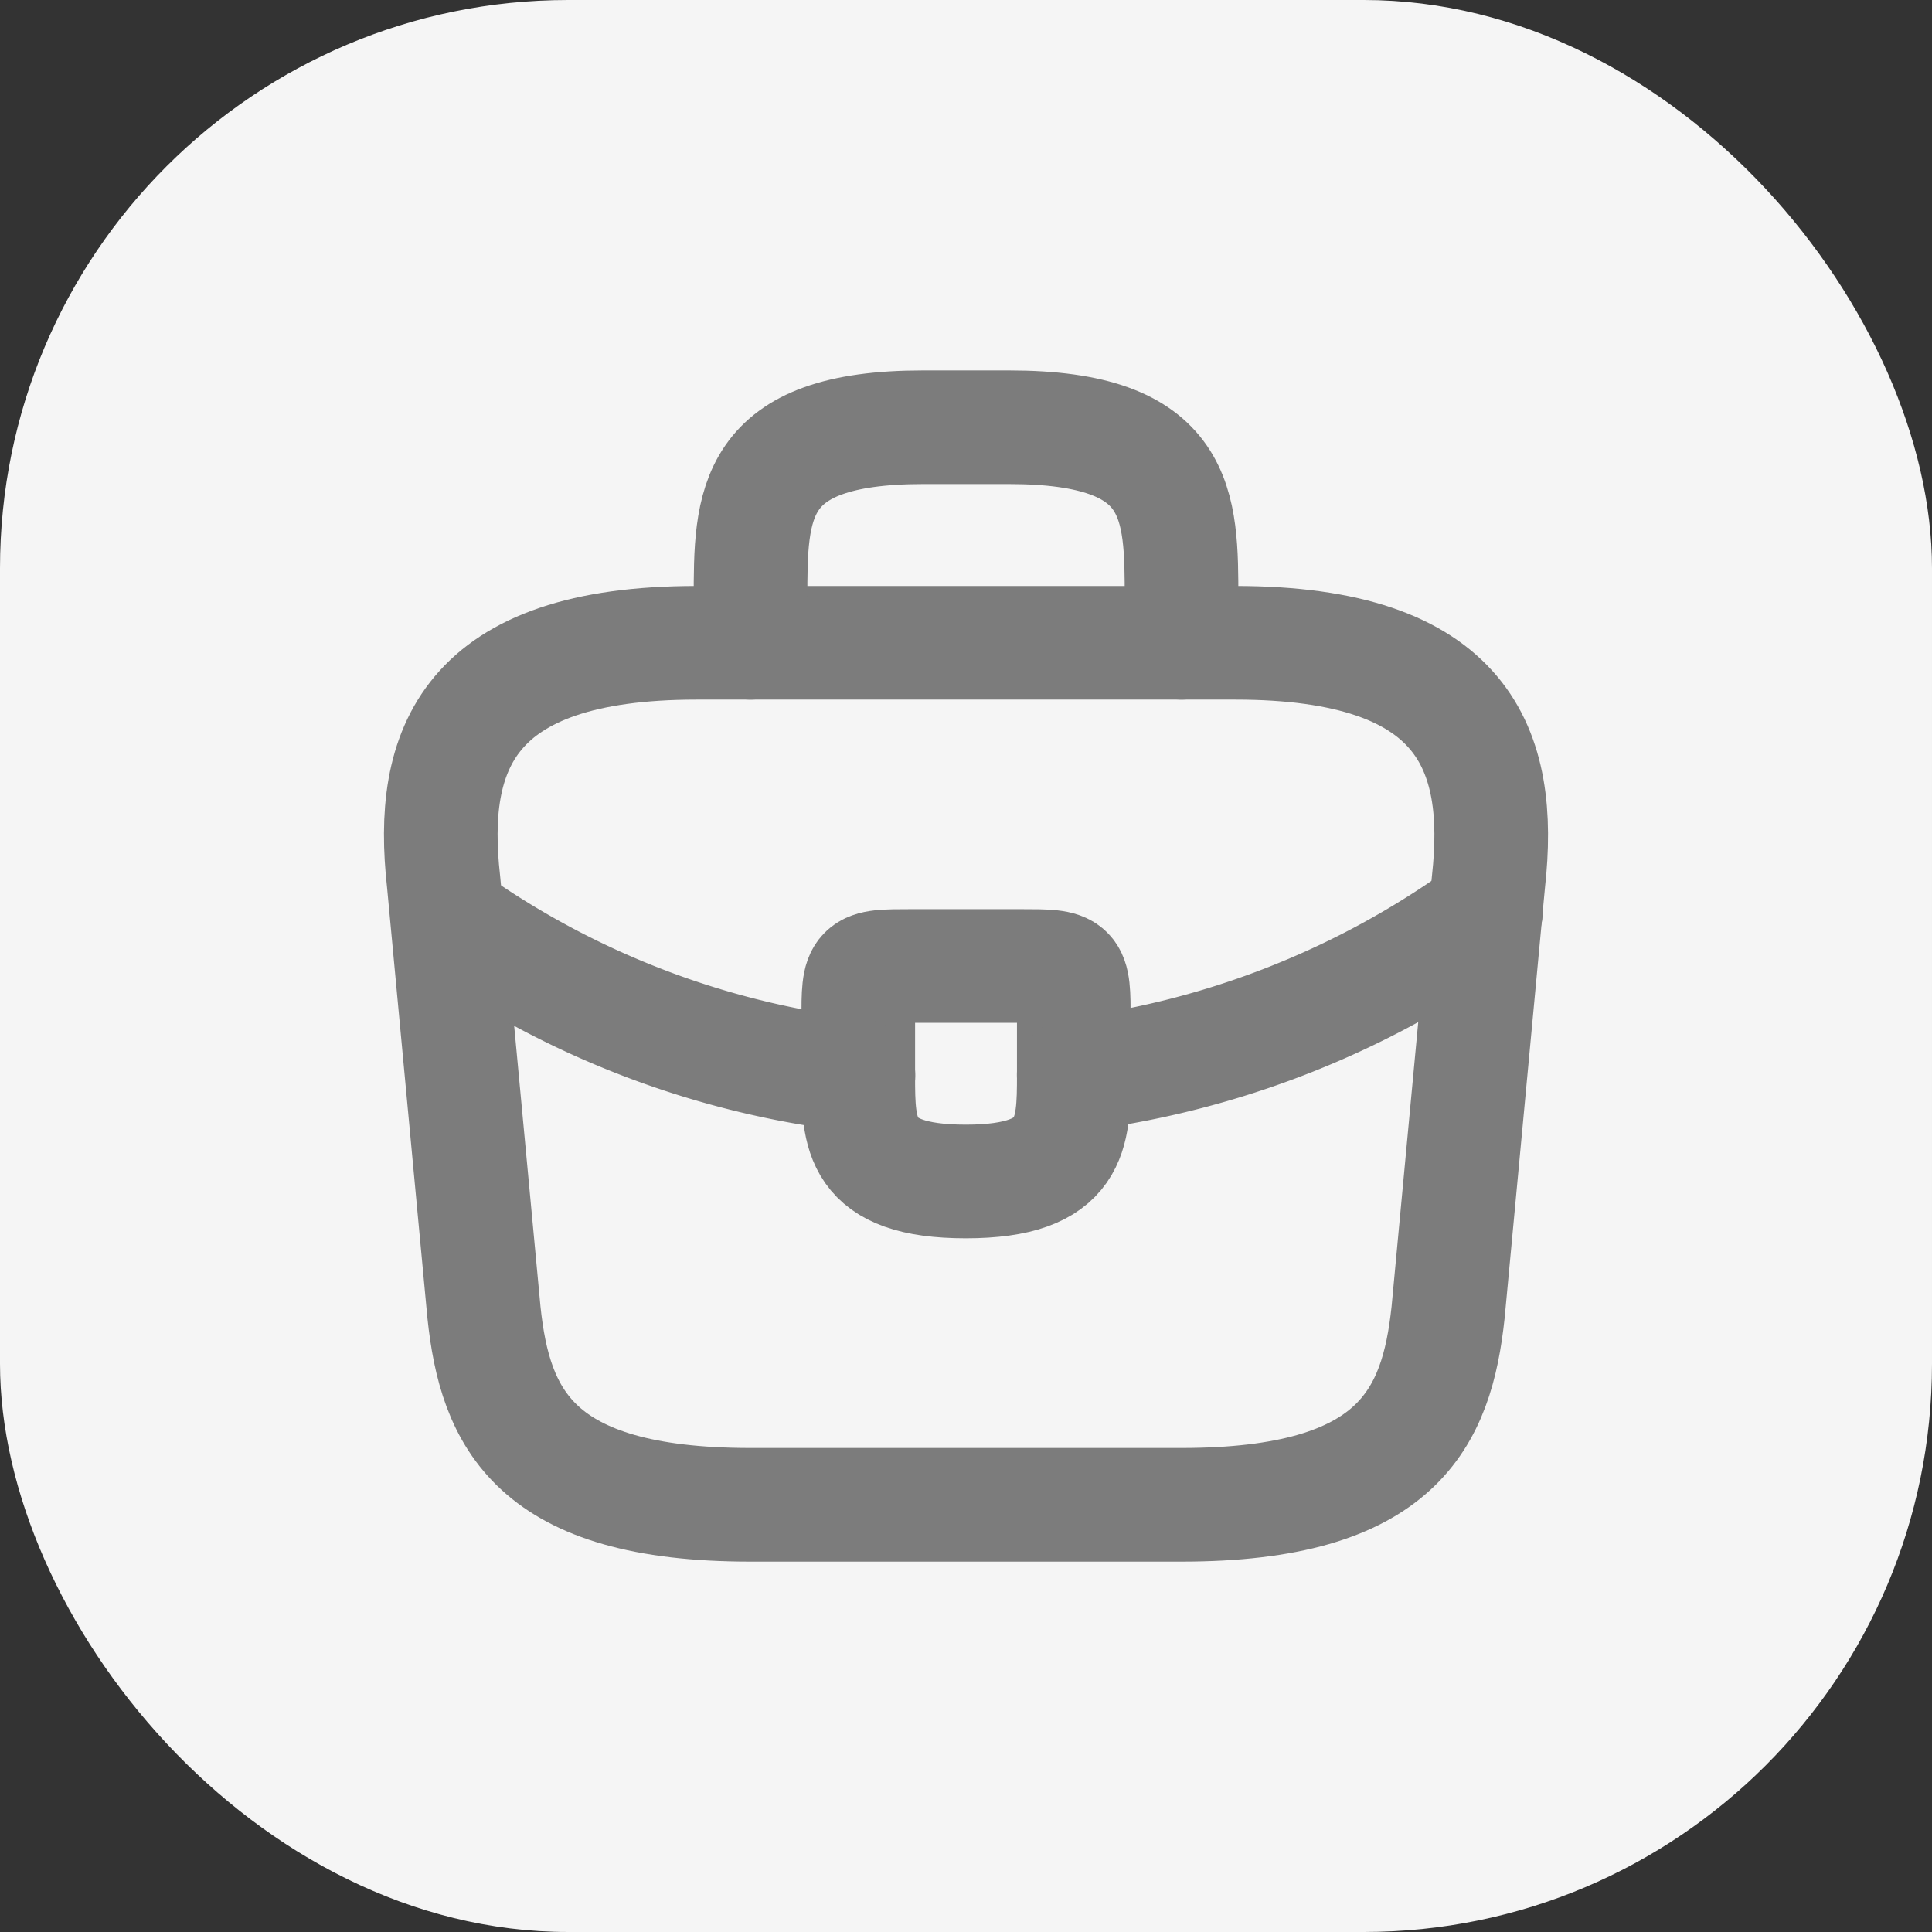
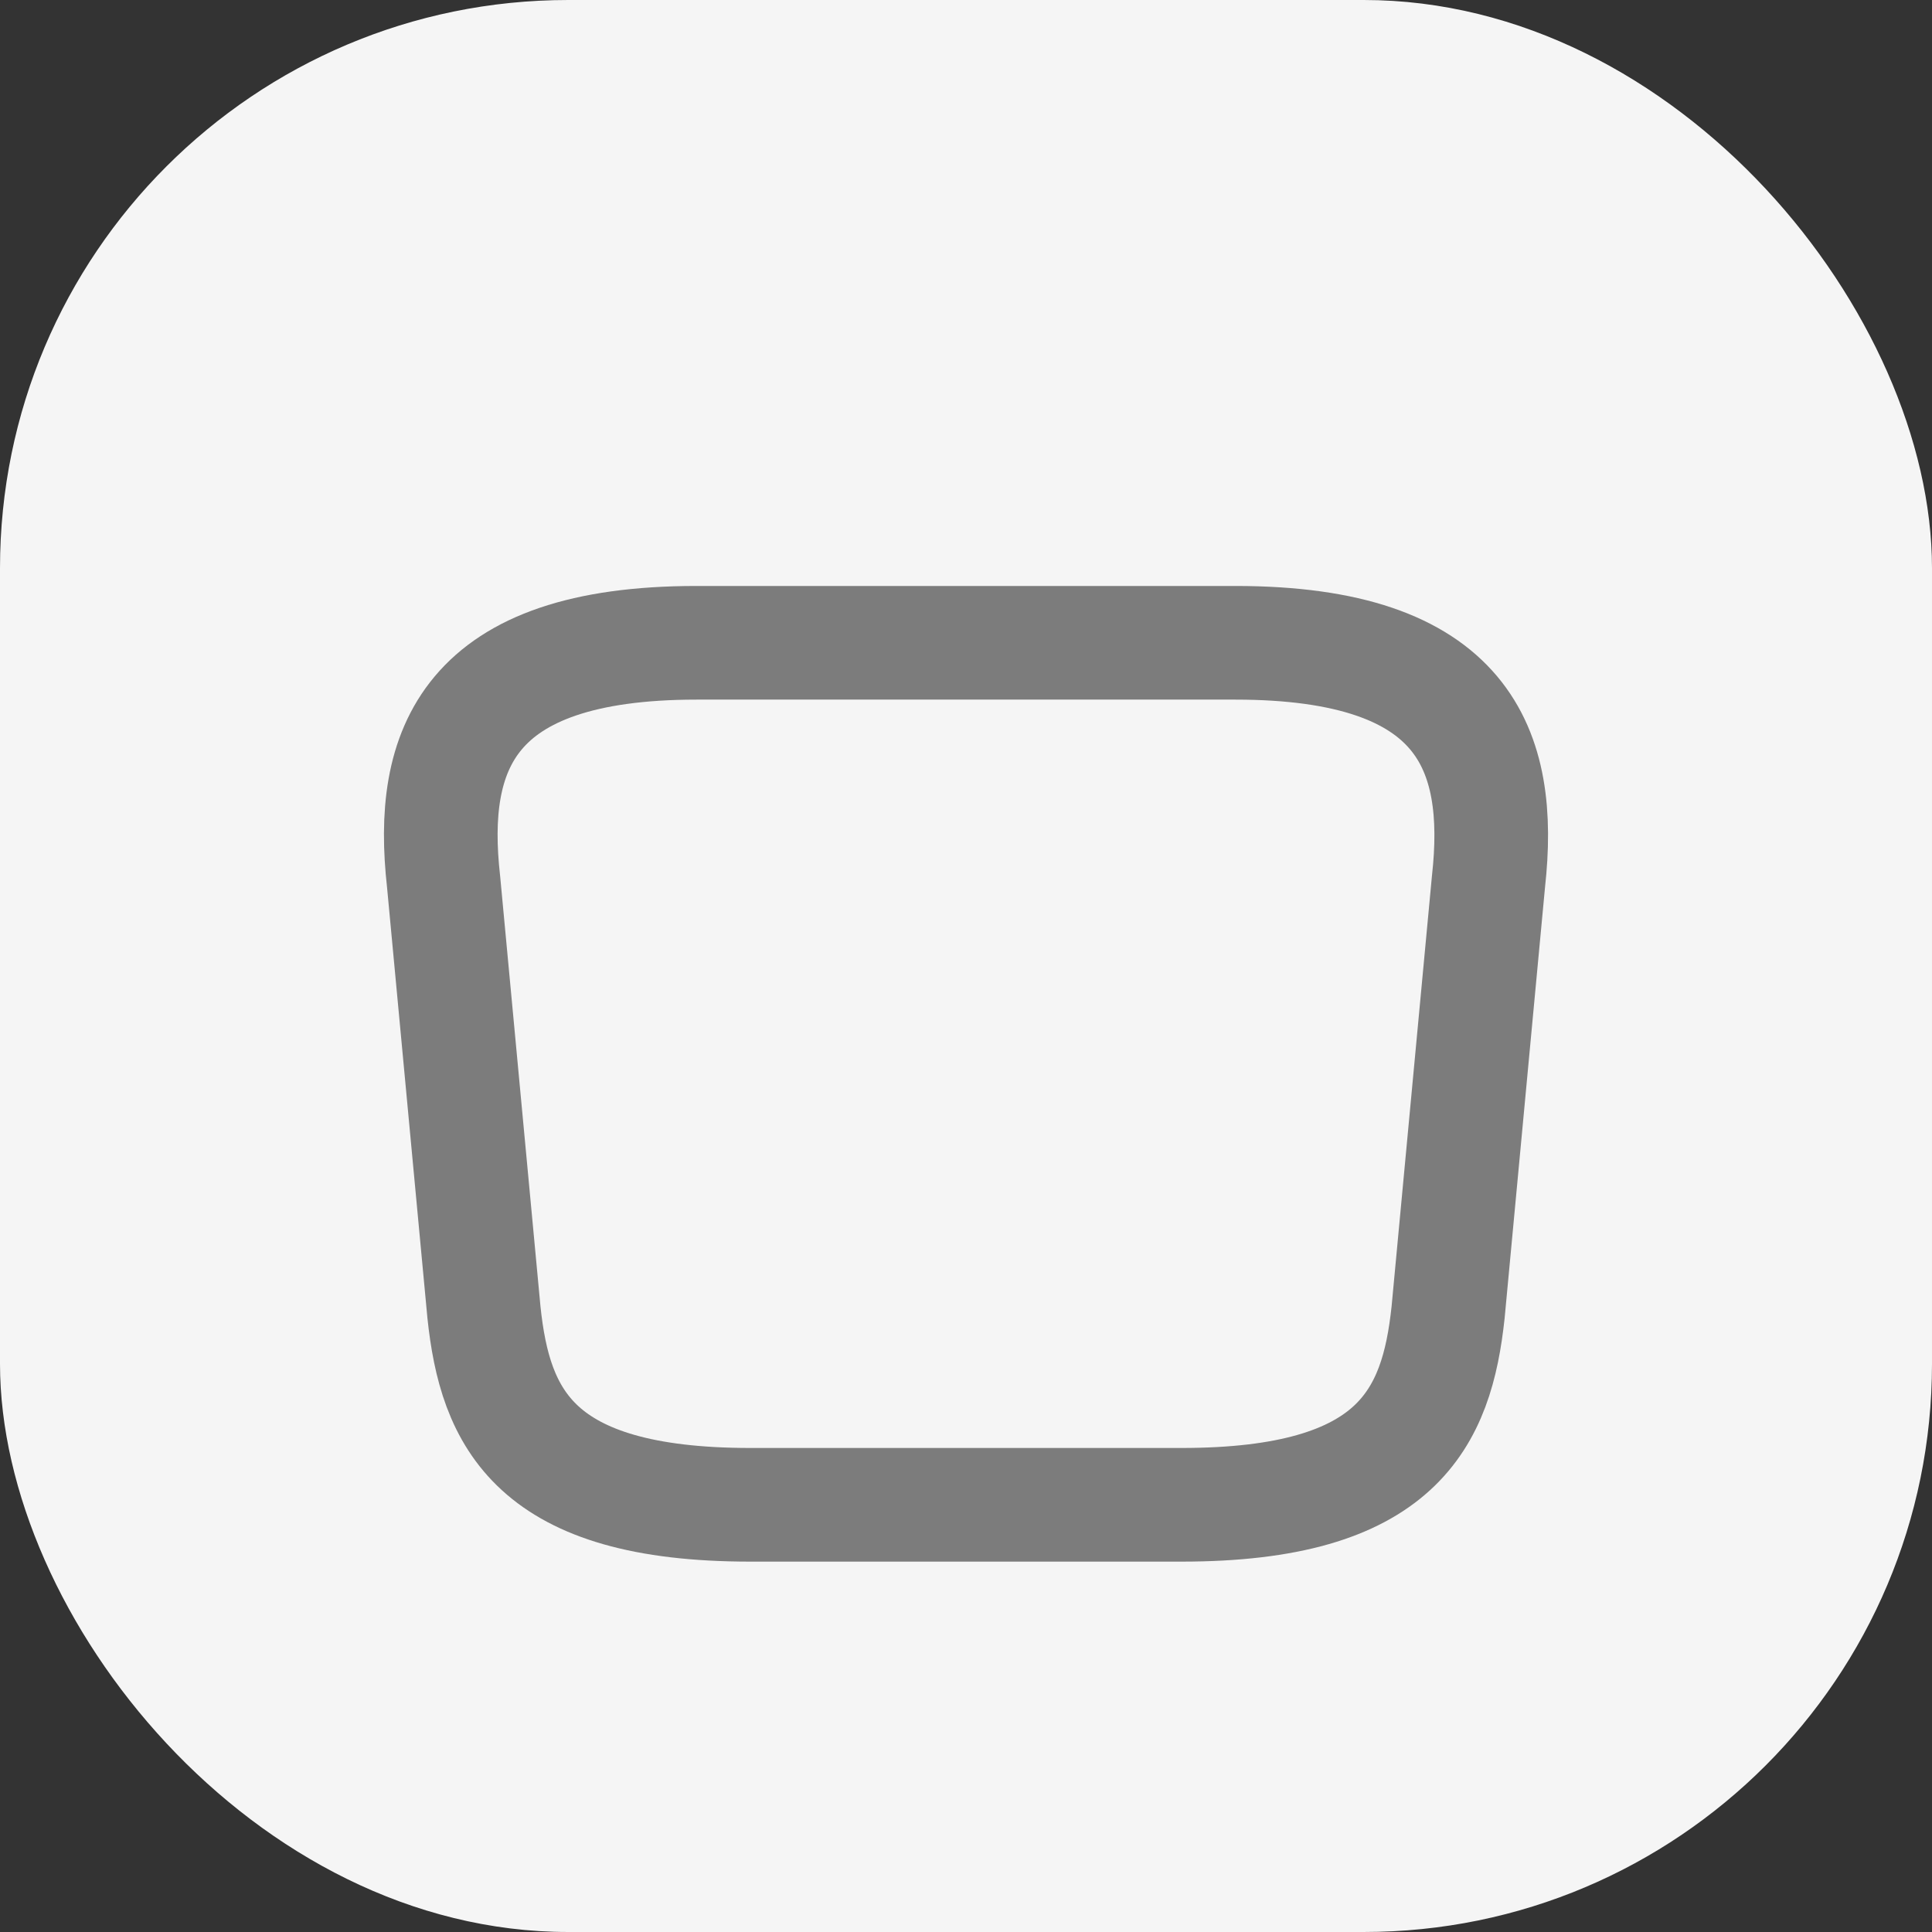
<svg xmlns="http://www.w3.org/2000/svg" width="34" height="34" viewBox="0 0 34 34">
  <rect x="0" y="0" width="34" height="34" fill="#333333" stroke="none" />
  <g id="Group_116461" data-name="Group 116461" transform="translate(-53 -571)">
    <rect id="Rectangle_17284" data-name="Rectangle 17284" width="34" height="34" rx="10" transform="translate(53 571)" fill="#f5f5f5" />
    <g id="Group_116318" data-name="Group 116318" transform="translate(-2924.508 -2477.483)">
      <g id="Group_52890" data-name="Group 52890" transform="translate(2985.263 3056.002)">
        <g id="Group_17855" data-name="Group 17855" transform="translate(0)">
          <path id="Path_17238" data-name="Path 17238" d="M7.7,21.17h7.585c3.811,0,4.494-1.526,4.693-3.385l.711-7.585c.256-2.313-.408-4.2-4.456-4.2H6.754C2.705,6,2.041,7.887,2.3,10.2l.711,7.585C3.208,19.644,3.89,21.17,7.7,21.17Z" transform="translate(-2.249 -2.207)" fill="none" stroke="#7c7c7c" stroke-linecap="round" stroke-linejoin="round" stroke-miterlimit="10" stroke-width="2" />
-           <path id="Path_17239" data-name="Path 17239" d="M8,5.793V5.034C8,3.356,8,2,11.034,2h1.517c3.034,0,3.034,1.356,3.034,3.034v.759" transform="translate(-2.547 -2)" fill="none" stroke="#7c7c7c" stroke-linecap="round" stroke-linejoin="round" stroke-miterlimit="10" stroke-width="2" />
-           <path id="Path_17240" data-name="Path 17240" d="M13.793,12.948v.967c0,1.033-.009,1.877-1.9,1.877S10,14.958,10,13.925v-.977C10,12,10,12,10.948,12h1.9C13.793,12,13.793,12,13.793,12.948Z" transform="translate(-2.651 -2.519)" fill="none" stroke="#7c7c7c" stroke-linecap="round" stroke-linejoin="round" stroke-miterlimit="10" stroke-width="2" />
-           <path id="Path_17241" data-name="Path 17241" d="M21.253,11A15.629,15.629,0,0,1,14,13.863" transform="translate(-2.859 -2.467)" fill="none" stroke="#7c7c7c" stroke-linecap="round" stroke-linejoin="round" stroke-miterlimit="10" stroke-width="2" />
-           <path id="Path_17242" data-name="Path 17242" d="M2.62,11.27a15.438,15.438,0,0,0,7,2.617" transform="translate(-2.268 -2.481)" fill="none" stroke="#7c7c7c" stroke-linecap="round" stroke-linejoin="round" stroke-miterlimit="10" stroke-width="2" />
        </g>
      </g>
    </g>
  </g>
</svg>